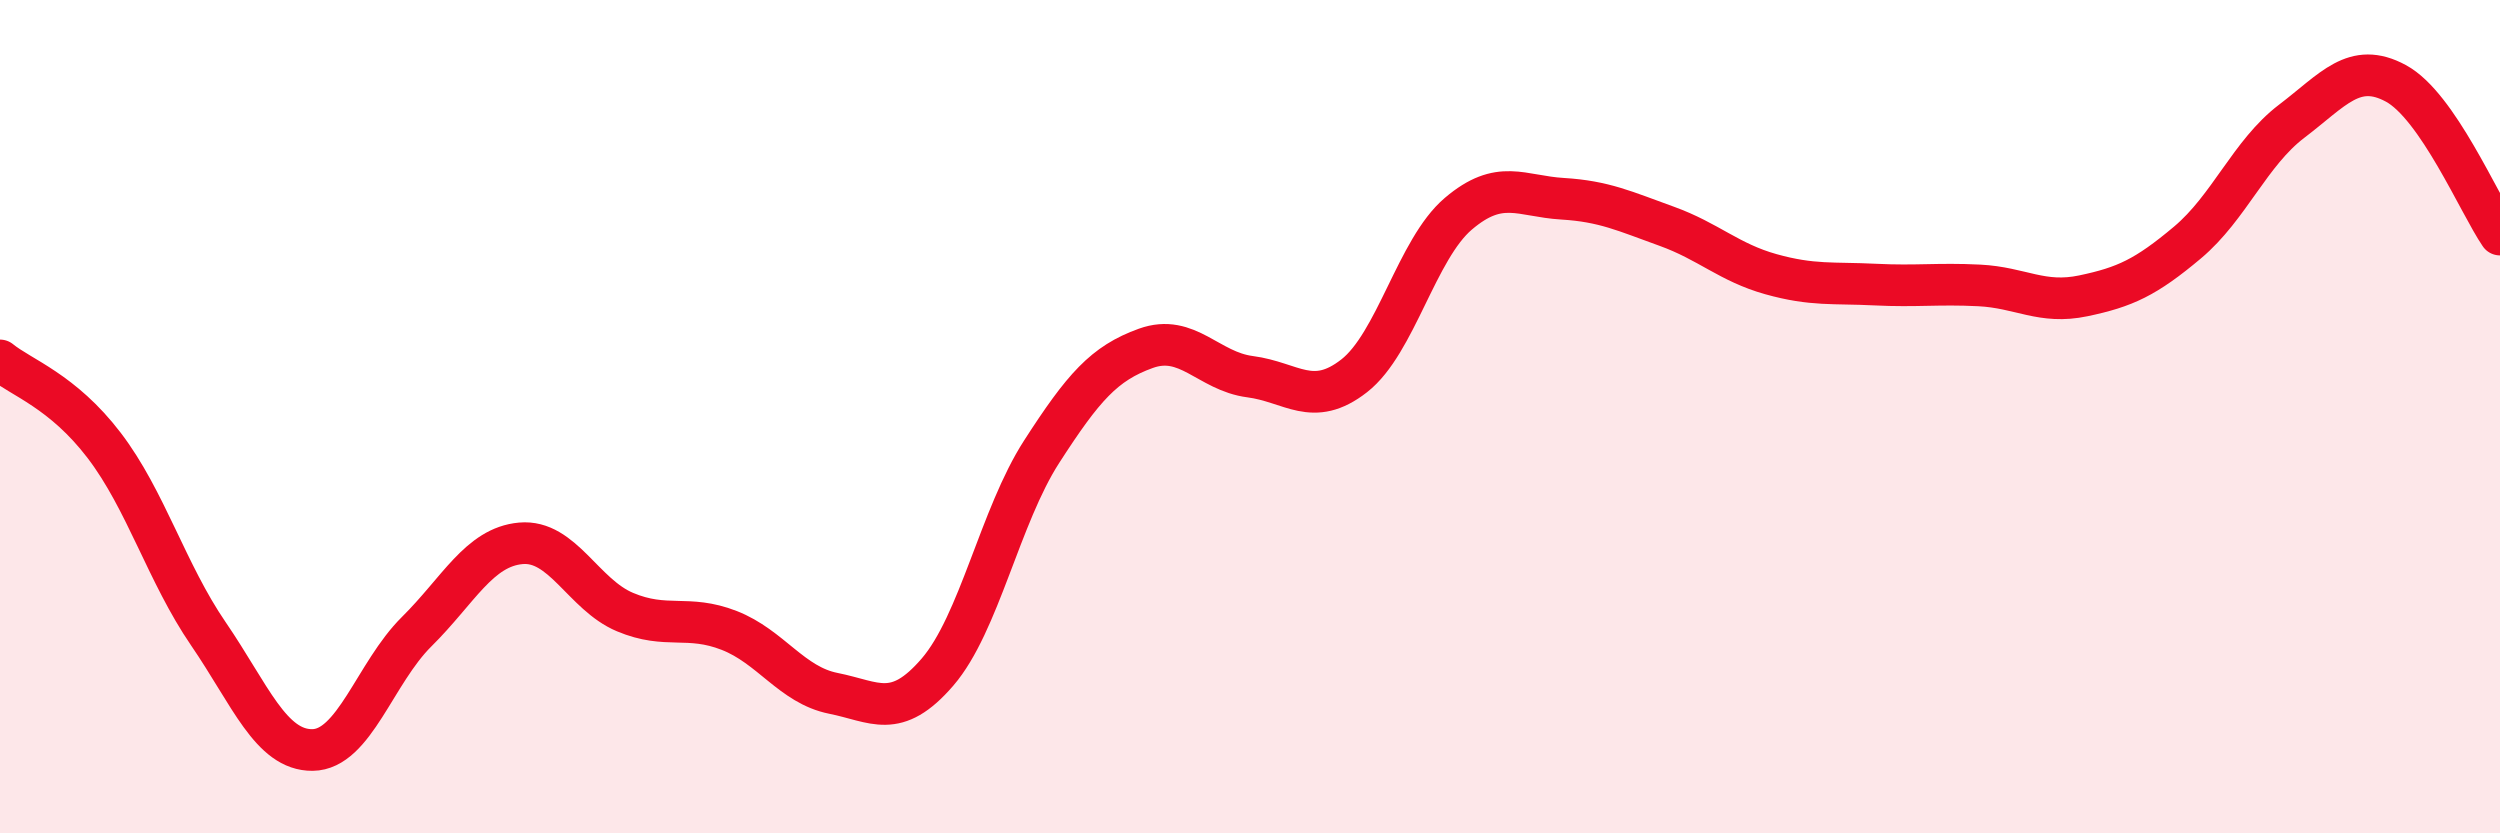
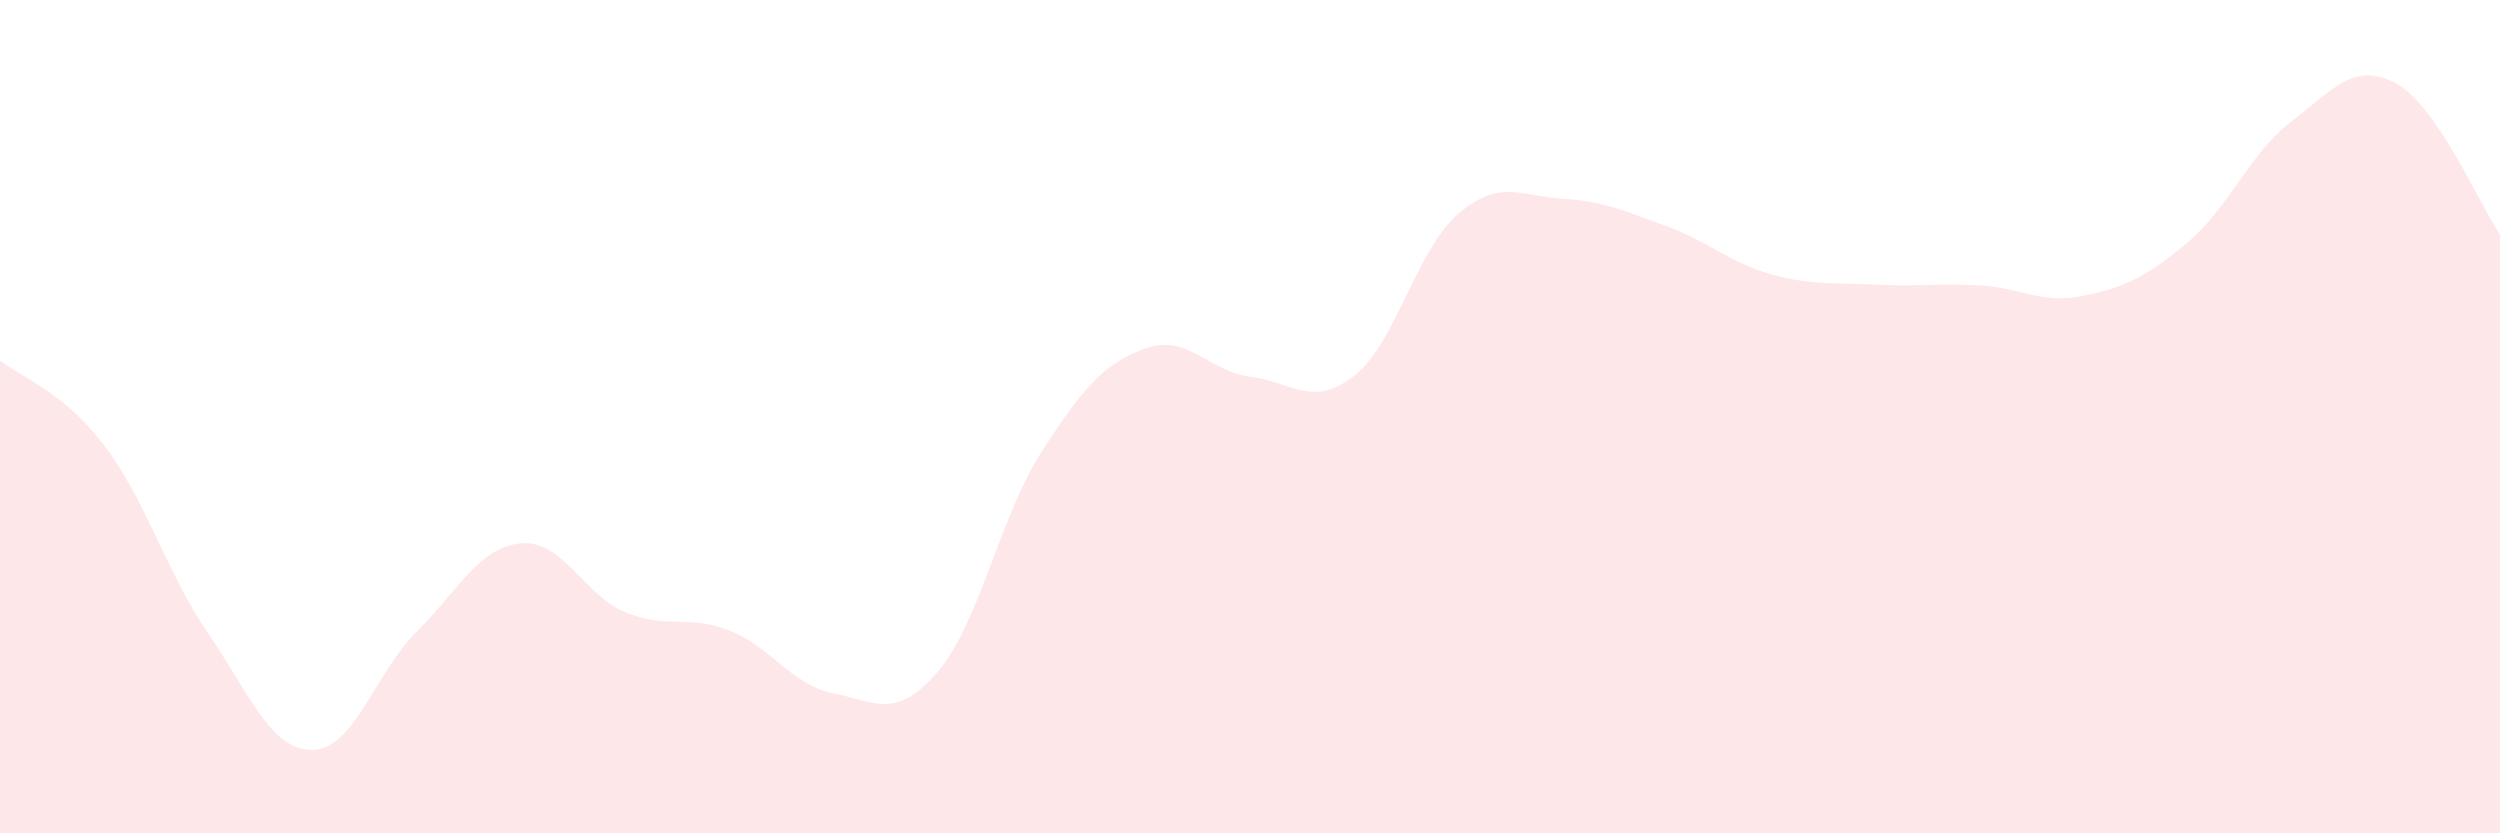
<svg xmlns="http://www.w3.org/2000/svg" width="60" height="20" viewBox="0 0 60 20">
  <path d="M 0,8.65 C 0.5,9.06 1.5,9.38 2.5,10.69 C 3.5,12 4,13.75 5,15.21 C 6,16.67 6.5,18.01 7.5,18 C 8.5,17.99 9,16.15 10,15.16 C 11,14.17 11.5,13.13 12.5,13.04 C 13.5,12.95 14,14.27 15,14.69 C 16,15.11 16.5,14.74 17.5,15.13 C 18.5,15.52 19,16.44 20,16.64 C 21,16.84 21.5,17.29 22.5,16.13 C 23.5,14.97 24,12.39 25,10.84 C 26,9.29 26.5,8.72 27.5,8.36 C 28.5,8 29,8.91 30,9.04 C 31,9.17 31.5,9.8 32.5,9.02 C 33.5,8.24 34,5.98 35,5.13 C 36,4.28 36.5,4.71 37.5,4.77 C 38.5,4.83 39,5.07 40,5.43 C 41,5.79 41.5,6.3 42.5,6.58 C 43.5,6.86 44,6.78 45,6.83 C 46,6.88 46.5,6.8 47.5,6.85 C 48.5,6.9 49,7.31 50,7.1 C 51,6.89 51.5,6.66 52.5,5.82 C 53.5,4.98 54,3.67 55,2.91 C 56,2.15 56.5,1.46 57.5,2 C 58.5,2.54 59.5,4.9 60,5.63L60 20L0 20Z" fill="#EB0A25" opacity="0.1" stroke-linecap="round" stroke-linejoin="round" />
-   <path d="M 0,8.65 C 0.5,9.06 1.5,9.38 2.5,10.69 C 3.5,12 4,13.75 5,15.21 C 6,16.67 6.5,18.01 7.5,18 C 8.5,17.99 9,16.15 10,15.16 C 11,14.17 11.5,13.13 12.5,13.04 C 13.5,12.95 14,14.27 15,14.69 C 16,15.11 16.5,14.74 17.5,15.13 C 18.5,15.52 19,16.44 20,16.64 C 21,16.84 21.5,17.29 22.5,16.13 C 23.5,14.97 24,12.39 25,10.84 C 26,9.29 26.5,8.72 27.5,8.36 C 28.5,8 29,8.91 30,9.04 C 31,9.17 31.5,9.8 32.5,9.02 C 33.5,8.24 34,5.98 35,5.13 C 36,4.28 36.5,4.71 37.5,4.77 C 38.5,4.83 39,5.07 40,5.43 C 41,5.79 41.5,6.3 42.5,6.58 C 43.5,6.86 44,6.78 45,6.83 C 46,6.88 46.5,6.8 47.5,6.85 C 48.5,6.9 49,7.31 50,7.1 C 51,6.89 51.5,6.66 52.5,5.82 C 53.5,4.98 54,3.67 55,2.91 C 56,2.15 56.5,1.46 57.5,2 C 58.5,2.54 59.5,4.9 60,5.63" stroke="#EB0A25" stroke-width="1" fill="none" stroke-linecap="round" stroke-linejoin="round" />
</svg>